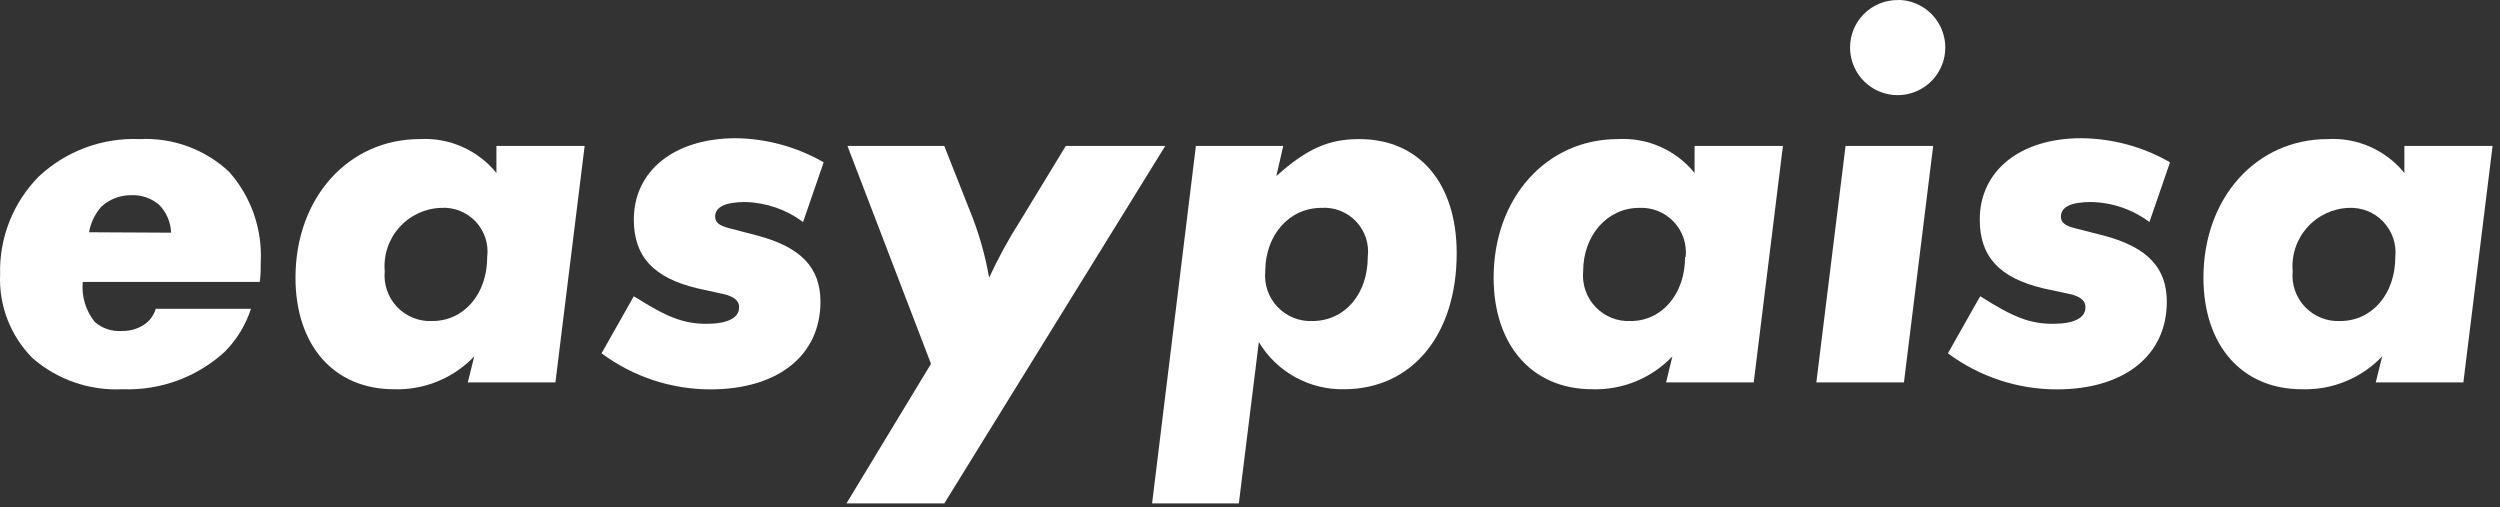
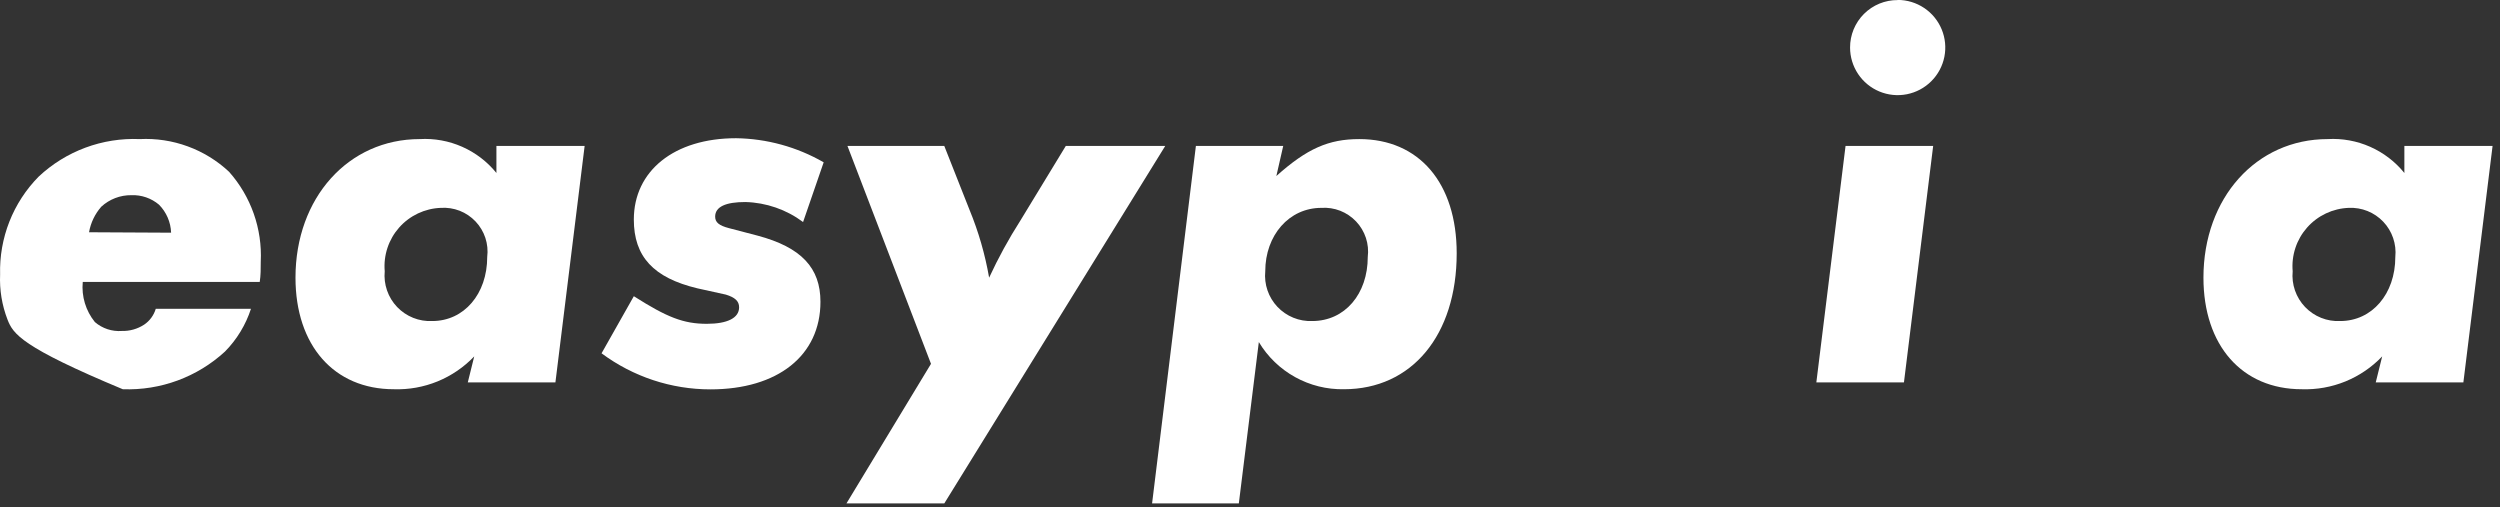
<svg xmlns="http://www.w3.org/2000/svg" width="143" height="29" viewBox="0 0 143 29" fill="none">
  <rect x="0" y="0" width="143" height="29" fill="#333333" stroke="none" />
-   <path d="M4.734 16.125C4.655 16.952 4.904 17.776 5.427 18.422C5.854 18.79 6.41 18.973 6.972 18.931C7.422 18.943 7.864 18.817 8.242 18.572C8.563 18.356 8.8 18.034 8.91 17.662H14.356C14.057 18.582 13.548 19.42 12.869 20.109C11.28 21.57 9.179 22.344 7.022 22.264C5.132 22.362 3.278 21.721 1.852 20.477C1.232 19.85 0.748 19.103 0.43 18.281C0.112 17.459 -0.032 16.58 0.006 15.699C-0.022 14.666 0.159 13.638 0.537 12.676C0.916 11.714 1.486 10.839 2.211 10.103C2.983 9.378 3.892 8.815 4.885 8.446C5.877 8.078 6.933 7.911 7.991 7.956C8.925 7.909 9.859 8.05 10.737 8.372C11.616 8.693 12.42 9.188 13.103 9.827C14.357 11.239 15.008 13.086 14.915 14.972C14.915 15.365 14.915 15.758 14.857 16.125H4.734ZM9.787 13.31C9.766 12.707 9.518 12.135 9.094 11.707C8.653 11.335 8.09 11.142 7.515 11.164C6.878 11.157 6.263 11.393 5.794 11.823C5.431 12.237 5.188 12.743 5.093 13.285L9.787 13.31Z" fill="white" />
+   <path d="M4.734 16.125C4.655 16.952 4.904 17.776 5.427 18.422C5.854 18.79 6.41 18.973 6.972 18.931C7.422 18.943 7.864 18.817 8.242 18.572C8.563 18.356 8.8 18.034 8.91 17.662H14.356C14.057 18.582 13.548 19.42 12.869 20.109C11.28 21.57 9.179 22.344 7.022 22.264C1.232 19.85 0.748 19.103 0.43 18.281C0.112 17.459 -0.032 16.58 0.006 15.699C-0.022 14.666 0.159 13.638 0.537 12.676C0.916 11.714 1.486 10.839 2.211 10.103C2.983 9.378 3.892 8.815 4.885 8.446C5.877 8.078 6.933 7.911 7.991 7.956C8.925 7.909 9.859 8.05 10.737 8.372C11.616 8.693 12.42 9.188 13.103 9.827C14.357 11.239 15.008 13.086 14.915 14.972C14.915 15.365 14.915 15.758 14.857 16.125H4.734ZM9.787 13.31C9.766 12.707 9.518 12.135 9.094 11.707C8.653 11.335 8.09 11.142 7.515 11.164C6.878 11.157 6.263 11.393 5.794 11.823C5.431 12.237 5.188 12.743 5.093 13.285L9.787 13.31Z" fill="white" />
  <path d="M33.441 8.349L31.77 21.872H26.758L27.126 20.385C26.535 21.005 25.819 21.493 25.026 21.817C24.233 22.141 23.38 22.293 22.524 22.264C19.107 22.264 16.902 19.758 16.902 15.883C16.902 11.314 19.926 7.956 24.01 7.956C24.843 7.908 25.674 8.059 26.437 8.396C27.199 8.733 27.871 9.246 28.395 9.894V8.349H33.441ZM27.869 14.697C27.914 14.33 27.878 13.958 27.763 13.607C27.647 13.257 27.456 12.936 27.202 12.668C26.948 12.4 26.639 12.191 26.295 12.056C25.951 11.922 25.581 11.865 25.213 11.89C24.761 11.906 24.317 12.015 23.907 12.208C23.498 12.402 23.132 12.676 22.832 13.015C22.532 13.354 22.304 13.75 22.162 14.18C22.02 14.61 21.967 15.064 22.006 15.515C21.971 15.887 22.016 16.262 22.139 16.616C22.261 16.969 22.458 17.291 22.716 17.561C22.975 17.831 23.288 18.043 23.635 18.181C23.983 18.32 24.355 18.382 24.729 18.363C26.541 18.363 27.869 16.818 27.869 14.697Z" fill="white" />
  <path d="M47.114 9.284L45.936 12.7C44.981 11.987 43.828 11.588 42.636 11.556C41.517 11.556 40.907 11.823 40.907 12.391C40.907 12.717 41.125 12.901 41.701 13.051L43.33 13.477C45.836 14.145 46.93 15.323 46.93 17.261C46.93 20.343 44.482 22.272 40.64 22.272C38.395 22.273 36.21 21.549 34.409 20.209L36.255 16.943C38.16 18.154 39.095 18.522 40.431 18.522C41.609 18.522 42.277 18.188 42.277 17.578C42.277 17.219 42.035 17.01 41.517 16.851L39.889 16.492C37.383 15.891 36.255 14.68 36.255 12.558C36.255 9.777 38.56 7.906 42.102 7.906C43.862 7.931 45.588 8.405 47.114 9.284Z" fill="white" />
  <path d="M66.651 8.349L54.013 28.796H48.417L53.253 20.811L48.475 8.349H54.013L55.458 12.007C55.972 13.254 56.347 14.554 56.578 15.883C57.099 14.755 57.696 13.664 58.365 12.617L60.963 8.349H66.651Z" fill="white" />
  <path d="M73.4 8.349L73.007 10.069C74.761 8.499 75.998 7.956 77.752 7.956C81.168 7.956 83.323 10.462 83.323 14.488C83.323 19.174 80.75 22.264 76.875 22.264C75.897 22.283 74.933 22.043 74.078 21.569C73.223 21.096 72.508 20.405 72.005 19.566L70.861 28.796H65.899L68.405 8.349H73.4ZM78.236 14.697C78.281 14.33 78.245 13.958 78.13 13.608C78.014 13.257 77.823 12.936 77.569 12.668C77.315 12.4 77.005 12.191 76.662 12.056C76.318 11.922 75.948 11.865 75.58 11.89C73.734 11.89 72.373 13.46 72.373 15.515C72.337 15.885 72.38 16.258 72.5 16.609C72.62 16.96 72.814 17.281 73.069 17.551C73.324 17.821 73.634 18.033 73.978 18.173C74.322 18.314 74.691 18.378 75.062 18.363C76.925 18.363 78.236 16.818 78.236 14.697Z" fill="white" />
-   <path d="M101.983 8.349L100.313 21.872H95.301L95.66 20.385C95.07 21.004 94.356 21.492 93.564 21.816C92.772 22.14 91.921 22.293 91.066 22.264C87.65 22.264 85.436 19.758 85.436 15.883C85.436 11.314 88.46 7.956 92.545 7.956C93.377 7.908 94.209 8.059 94.971 8.396C95.734 8.733 96.405 9.246 96.93 9.894V8.349H101.983ZM96.42 14.697C96.458 14.331 96.416 13.961 96.298 13.613C96.179 13.265 95.987 12.947 95.734 12.68C95.481 12.414 95.173 12.205 94.831 12.069C94.49 11.932 94.123 11.871 93.756 11.89C91.943 11.89 90.557 13.46 90.557 15.515C90.522 15.887 90.567 16.262 90.689 16.616C90.812 16.969 91.009 17.291 91.267 17.561C91.526 17.831 91.839 18.043 92.186 18.181C92.533 18.32 92.906 18.382 93.28 18.363C95.059 18.363 96.387 16.818 96.387 14.697H96.42Z" fill="white" />
  <path d="M110.577 8.349L108.906 21.872H103.895L105.565 8.349H110.577ZM108.547 -0.004C109.085 -0.004 109.612 0.156 110.06 0.455C110.508 0.754 110.857 1.179 111.063 1.677C111.269 2.175 111.323 2.722 111.218 3.25C111.113 3.778 110.853 4.264 110.472 4.644C110.092 5.025 109.606 5.285 109.078 5.39C108.55 5.495 108.002 5.441 107.505 5.235C107.007 5.029 106.582 4.68 106.283 4.232C105.984 3.784 105.824 3.258 105.824 2.719C105.823 2.362 105.893 2.007 106.029 1.677C106.166 1.347 106.366 1.047 106.62 0.794C106.873 0.542 107.173 0.342 107.504 0.206C107.835 0.071 108.189 0.002 108.547 0.004V-0.004Z" fill="white" />
-   <path d="M124.125 9.284L122.948 12.7C121.981 11.978 120.813 11.578 119.606 11.556C118.487 11.556 117.886 11.823 117.886 12.391C117.886 12.717 118.095 12.901 118.671 13.051L120.342 13.477C122.847 14.145 123.941 15.323 123.941 17.261C123.941 20.343 121.494 22.272 117.652 22.272C115.407 22.273 113.222 21.549 111.421 20.209L113.267 16.943C115.171 18.154 116.107 18.522 117.443 18.522C118.629 18.522 119.289 18.188 119.289 17.578C119.289 17.219 119.047 17.01 118.537 16.851L116.867 16.492C114.361 15.891 113.242 14.68 113.242 12.558C113.242 9.777 115.539 7.906 119.047 7.906C120.83 7.92 122.58 8.394 124.125 9.284Z" fill="white" />
  <path d="M142.575 8.349L140.905 21.872H135.893L136.261 20.385C135.67 21.005 134.954 21.493 134.161 21.817C133.367 22.141 132.515 22.293 131.658 22.264C128.242 22.264 126.037 19.758 126.037 15.883C126.037 11.314 129.061 7.956 133.145 7.956C133.977 7.908 134.809 8.059 135.572 8.396C136.334 8.733 137.006 9.246 137.53 9.894V8.349H142.575ZM137.012 14.697C137.049 14.331 137.006 13.962 136.887 13.615C136.768 13.267 136.576 12.95 136.323 12.683C136.07 12.417 135.763 12.208 135.422 12.071C135.081 11.934 134.715 11.873 134.348 11.89C133.896 11.906 133.451 12.015 133.042 12.208C132.633 12.402 132.267 12.676 131.967 13.015C131.667 13.354 131.439 13.75 131.297 14.18C131.155 14.61 131.102 15.064 131.141 15.515C131.105 15.887 131.151 16.262 131.273 16.616C131.396 16.969 131.593 17.291 131.851 17.561C132.11 17.831 132.423 18.043 132.77 18.181C133.117 18.32 133.49 18.382 133.864 18.363C135.676 18.363 137.012 16.818 137.012 14.697Z" fill="white" />
</svg>